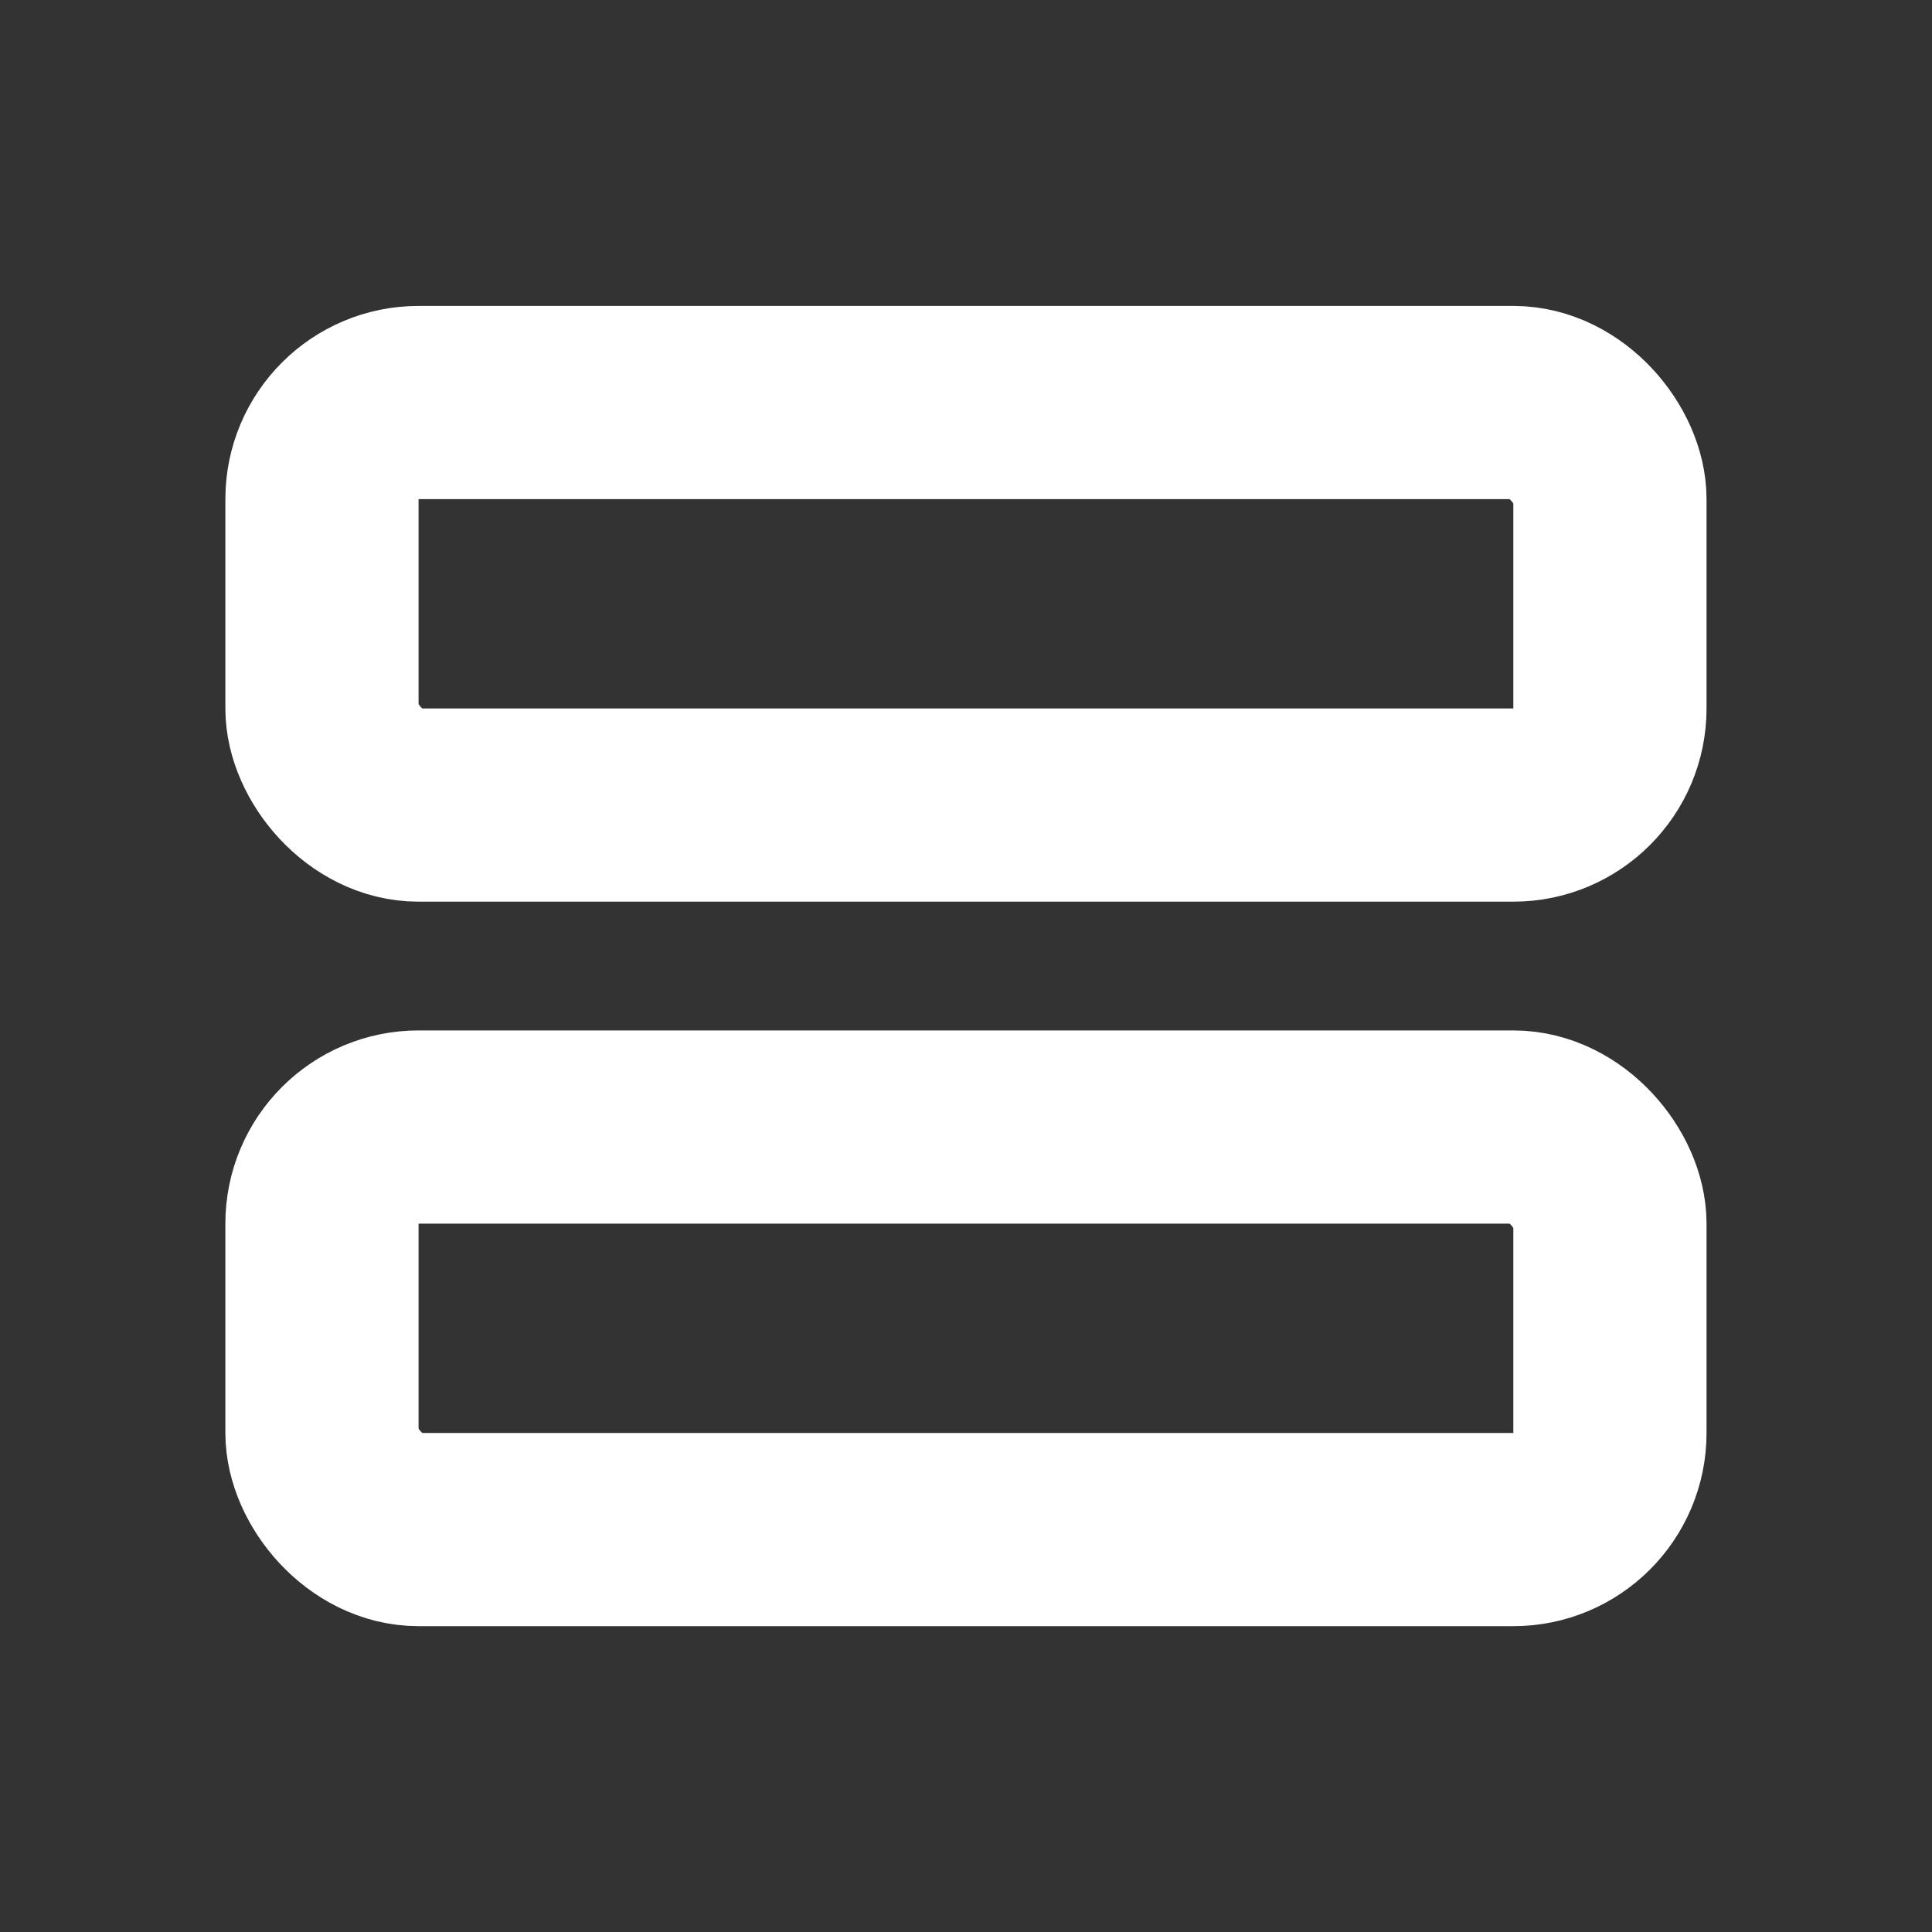
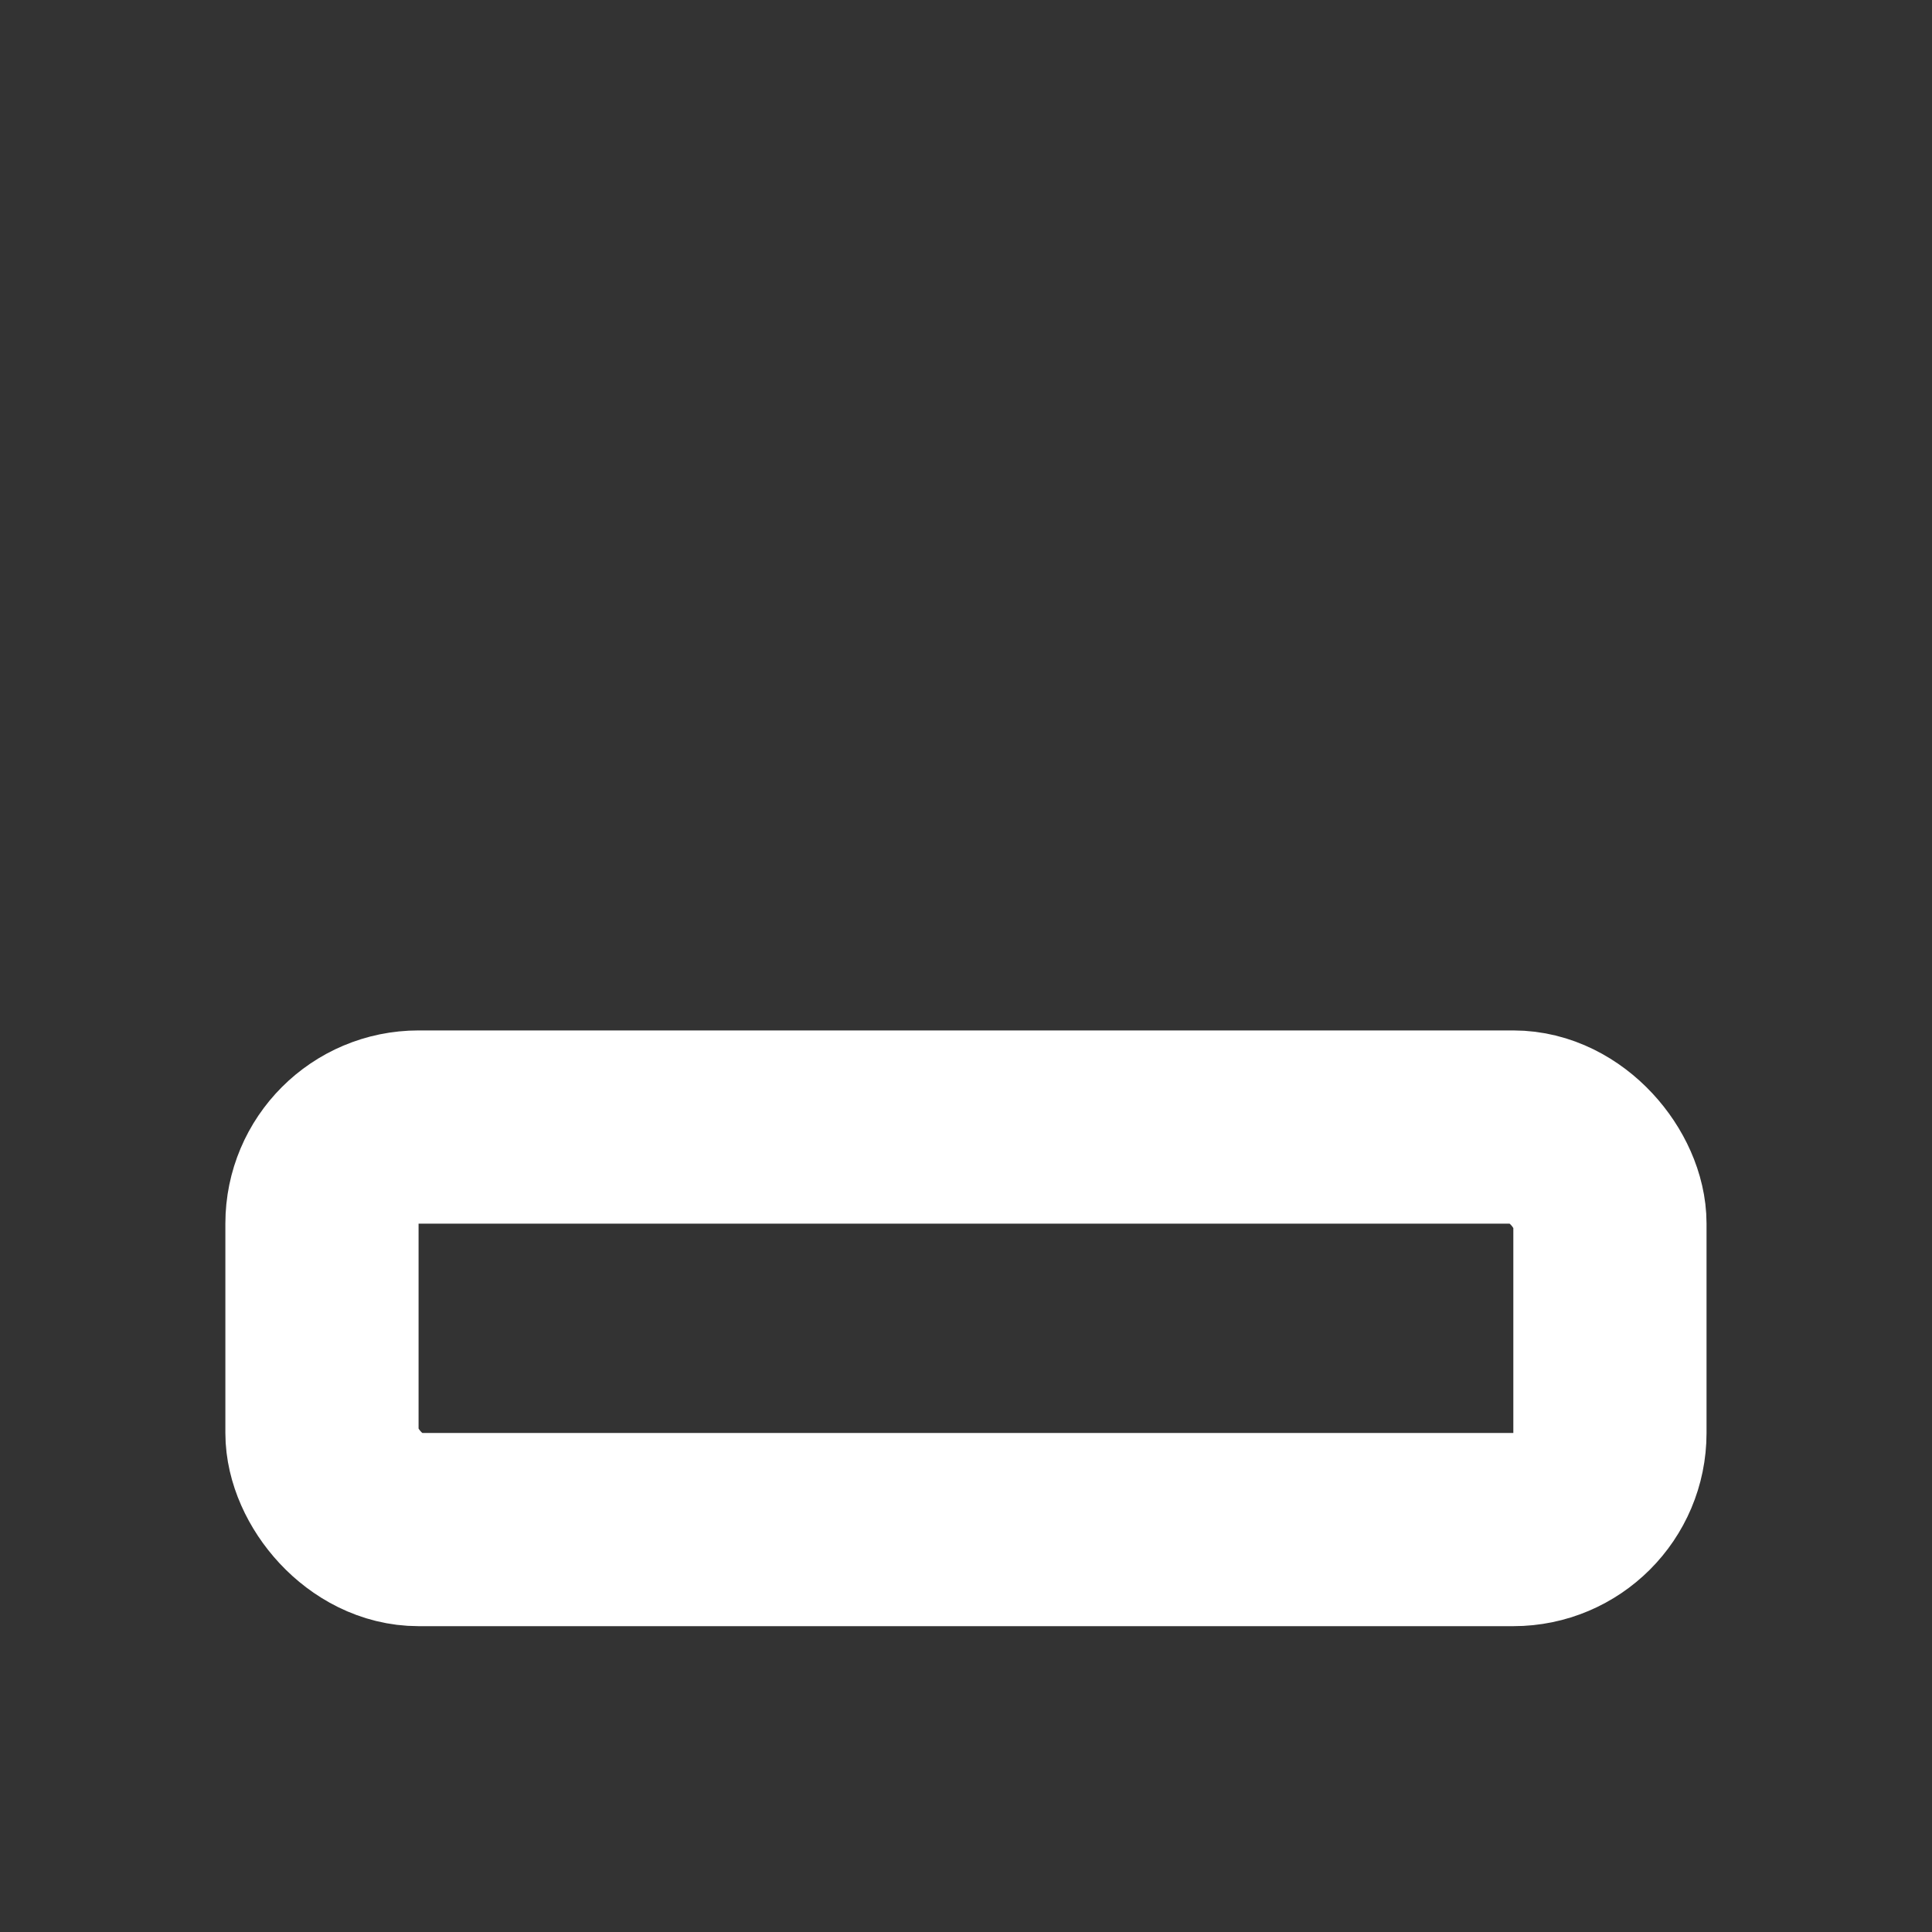
<svg xmlns="http://www.w3.org/2000/svg" width="20" height="20" viewBox="0 0 20 20" fill="none">
  <rect x="0" y="0" width="20" height="20" fill="#333333" stroke="none" />
-   <rect x="3.333" y="4.167" width="13.333" height="4.167" rx="1" stroke="#fff" stroke-width="2" stroke-linejoin="round" />
  <rect x="3.333" y="11.667" width="13.333" height="4.167" rx="1" stroke="#fff" stroke-width="2" stroke-linejoin="round" />
</svg>